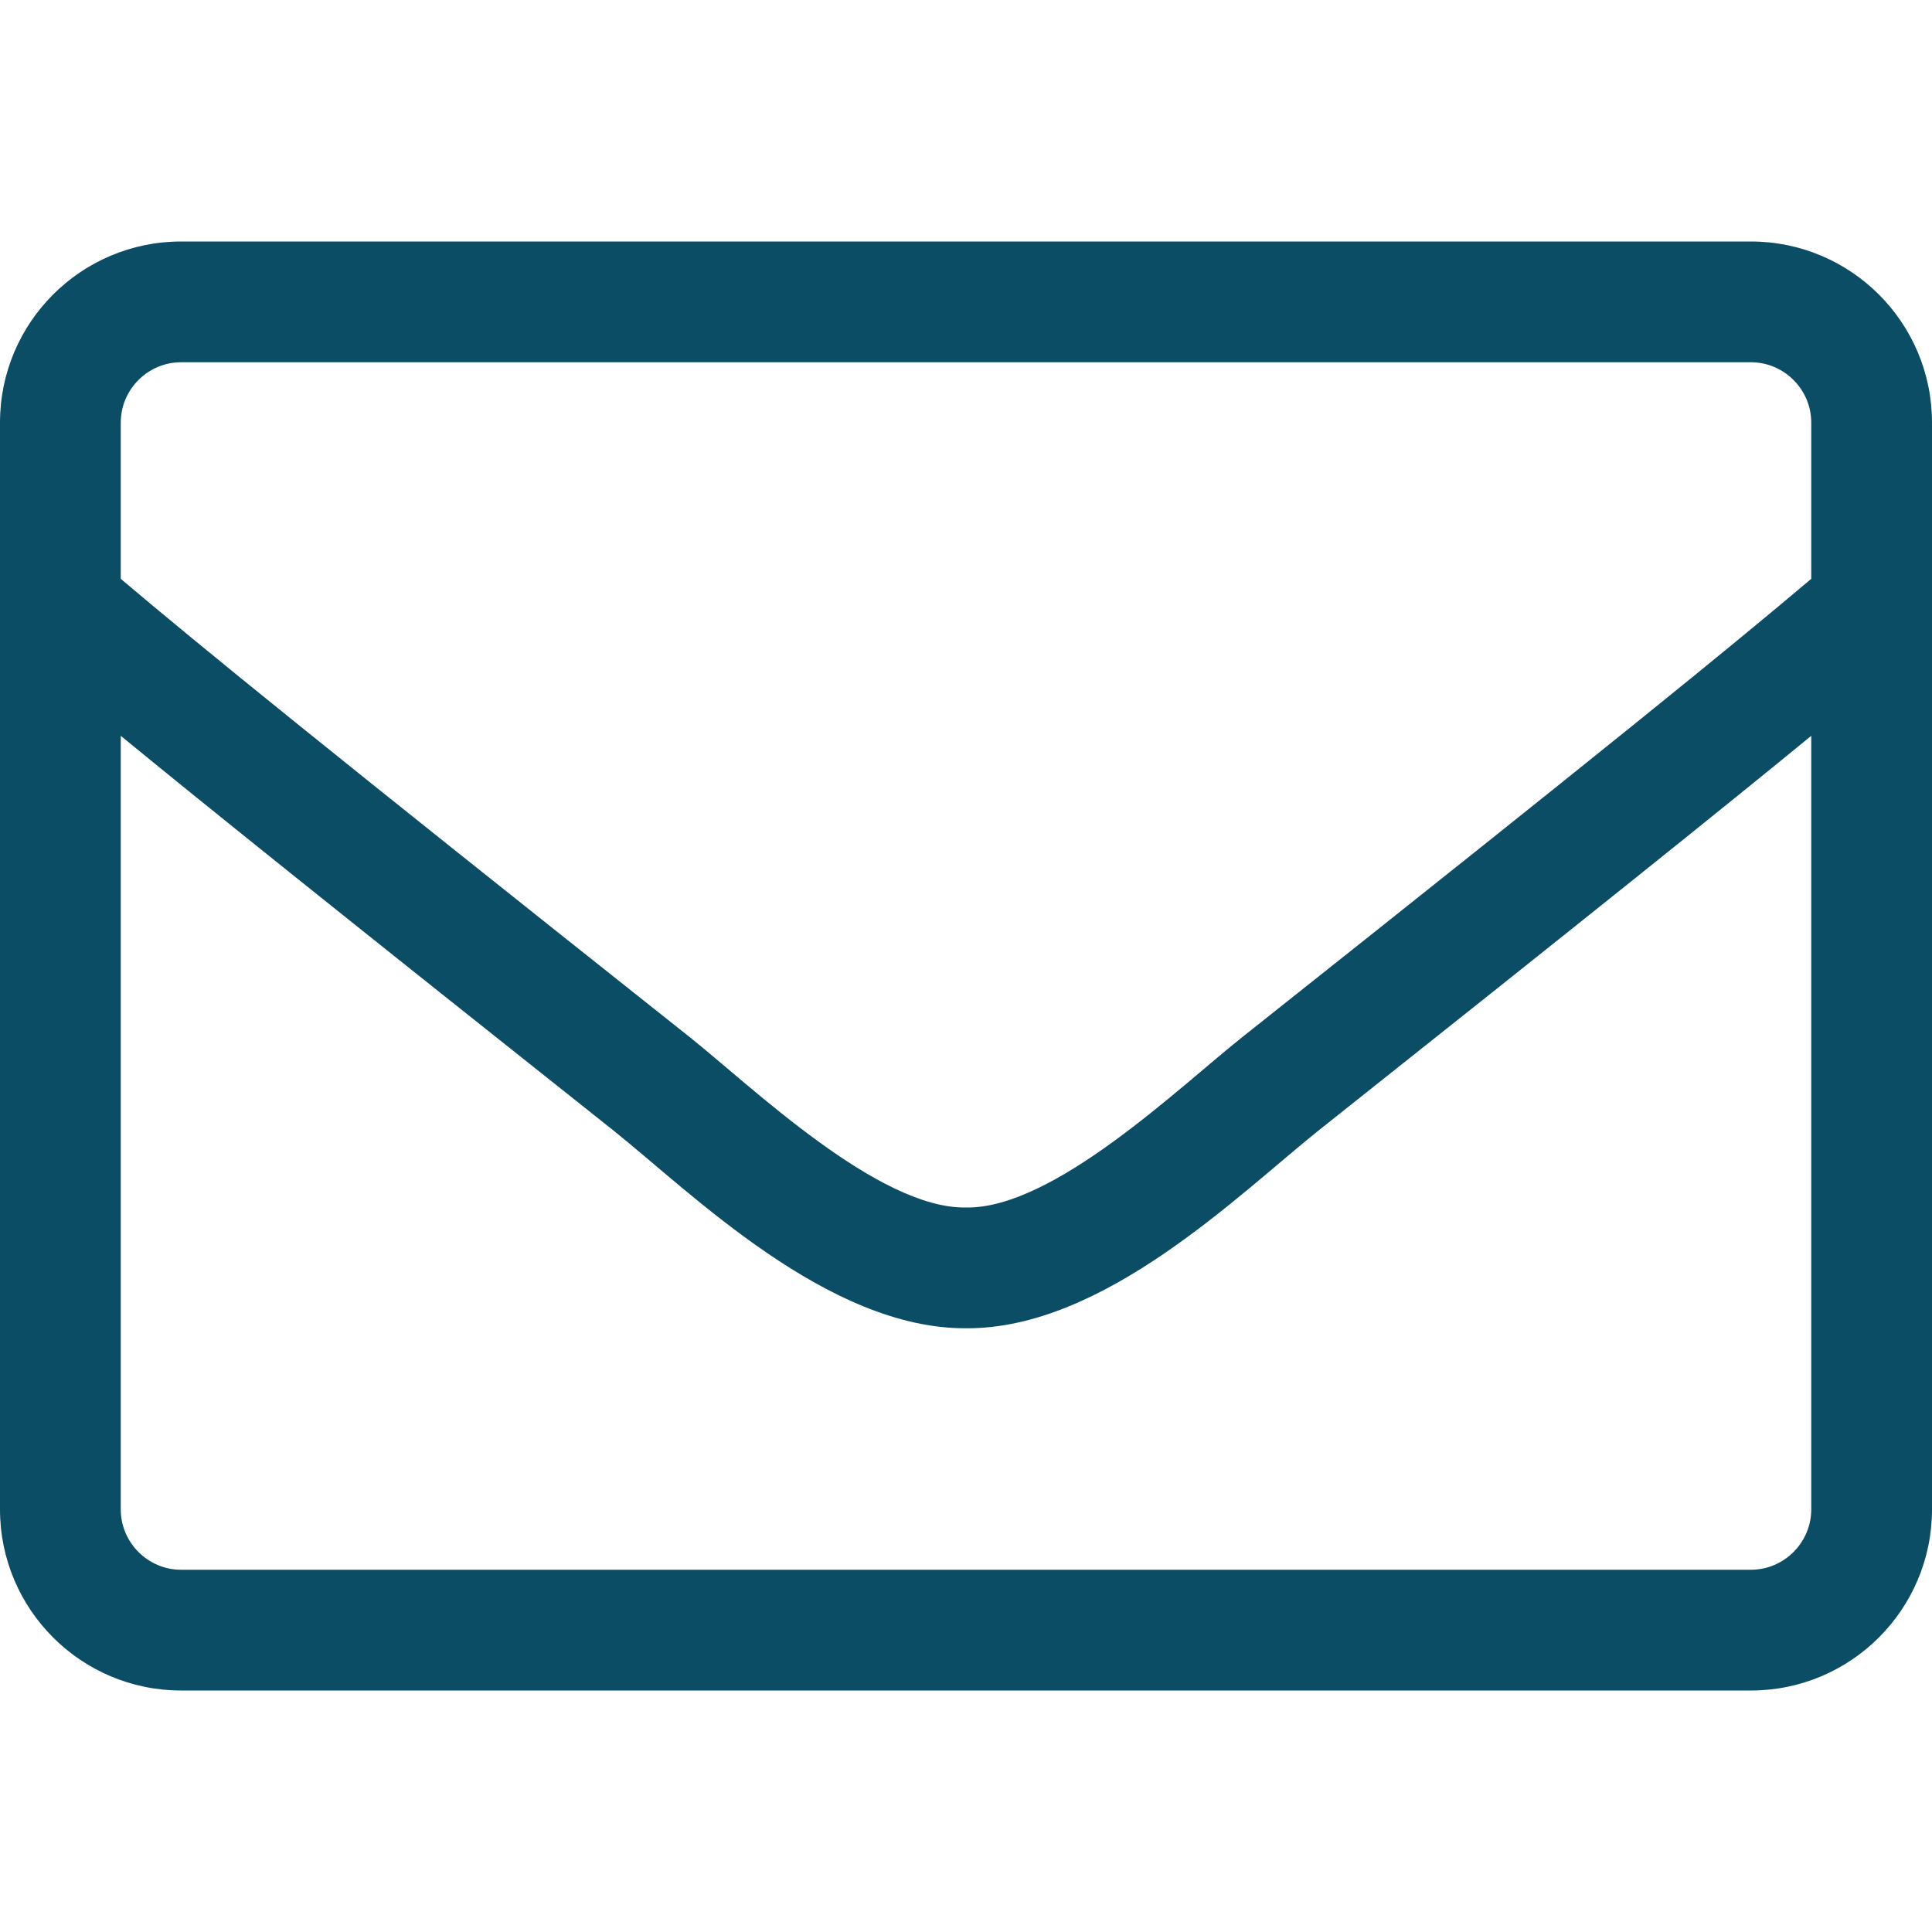
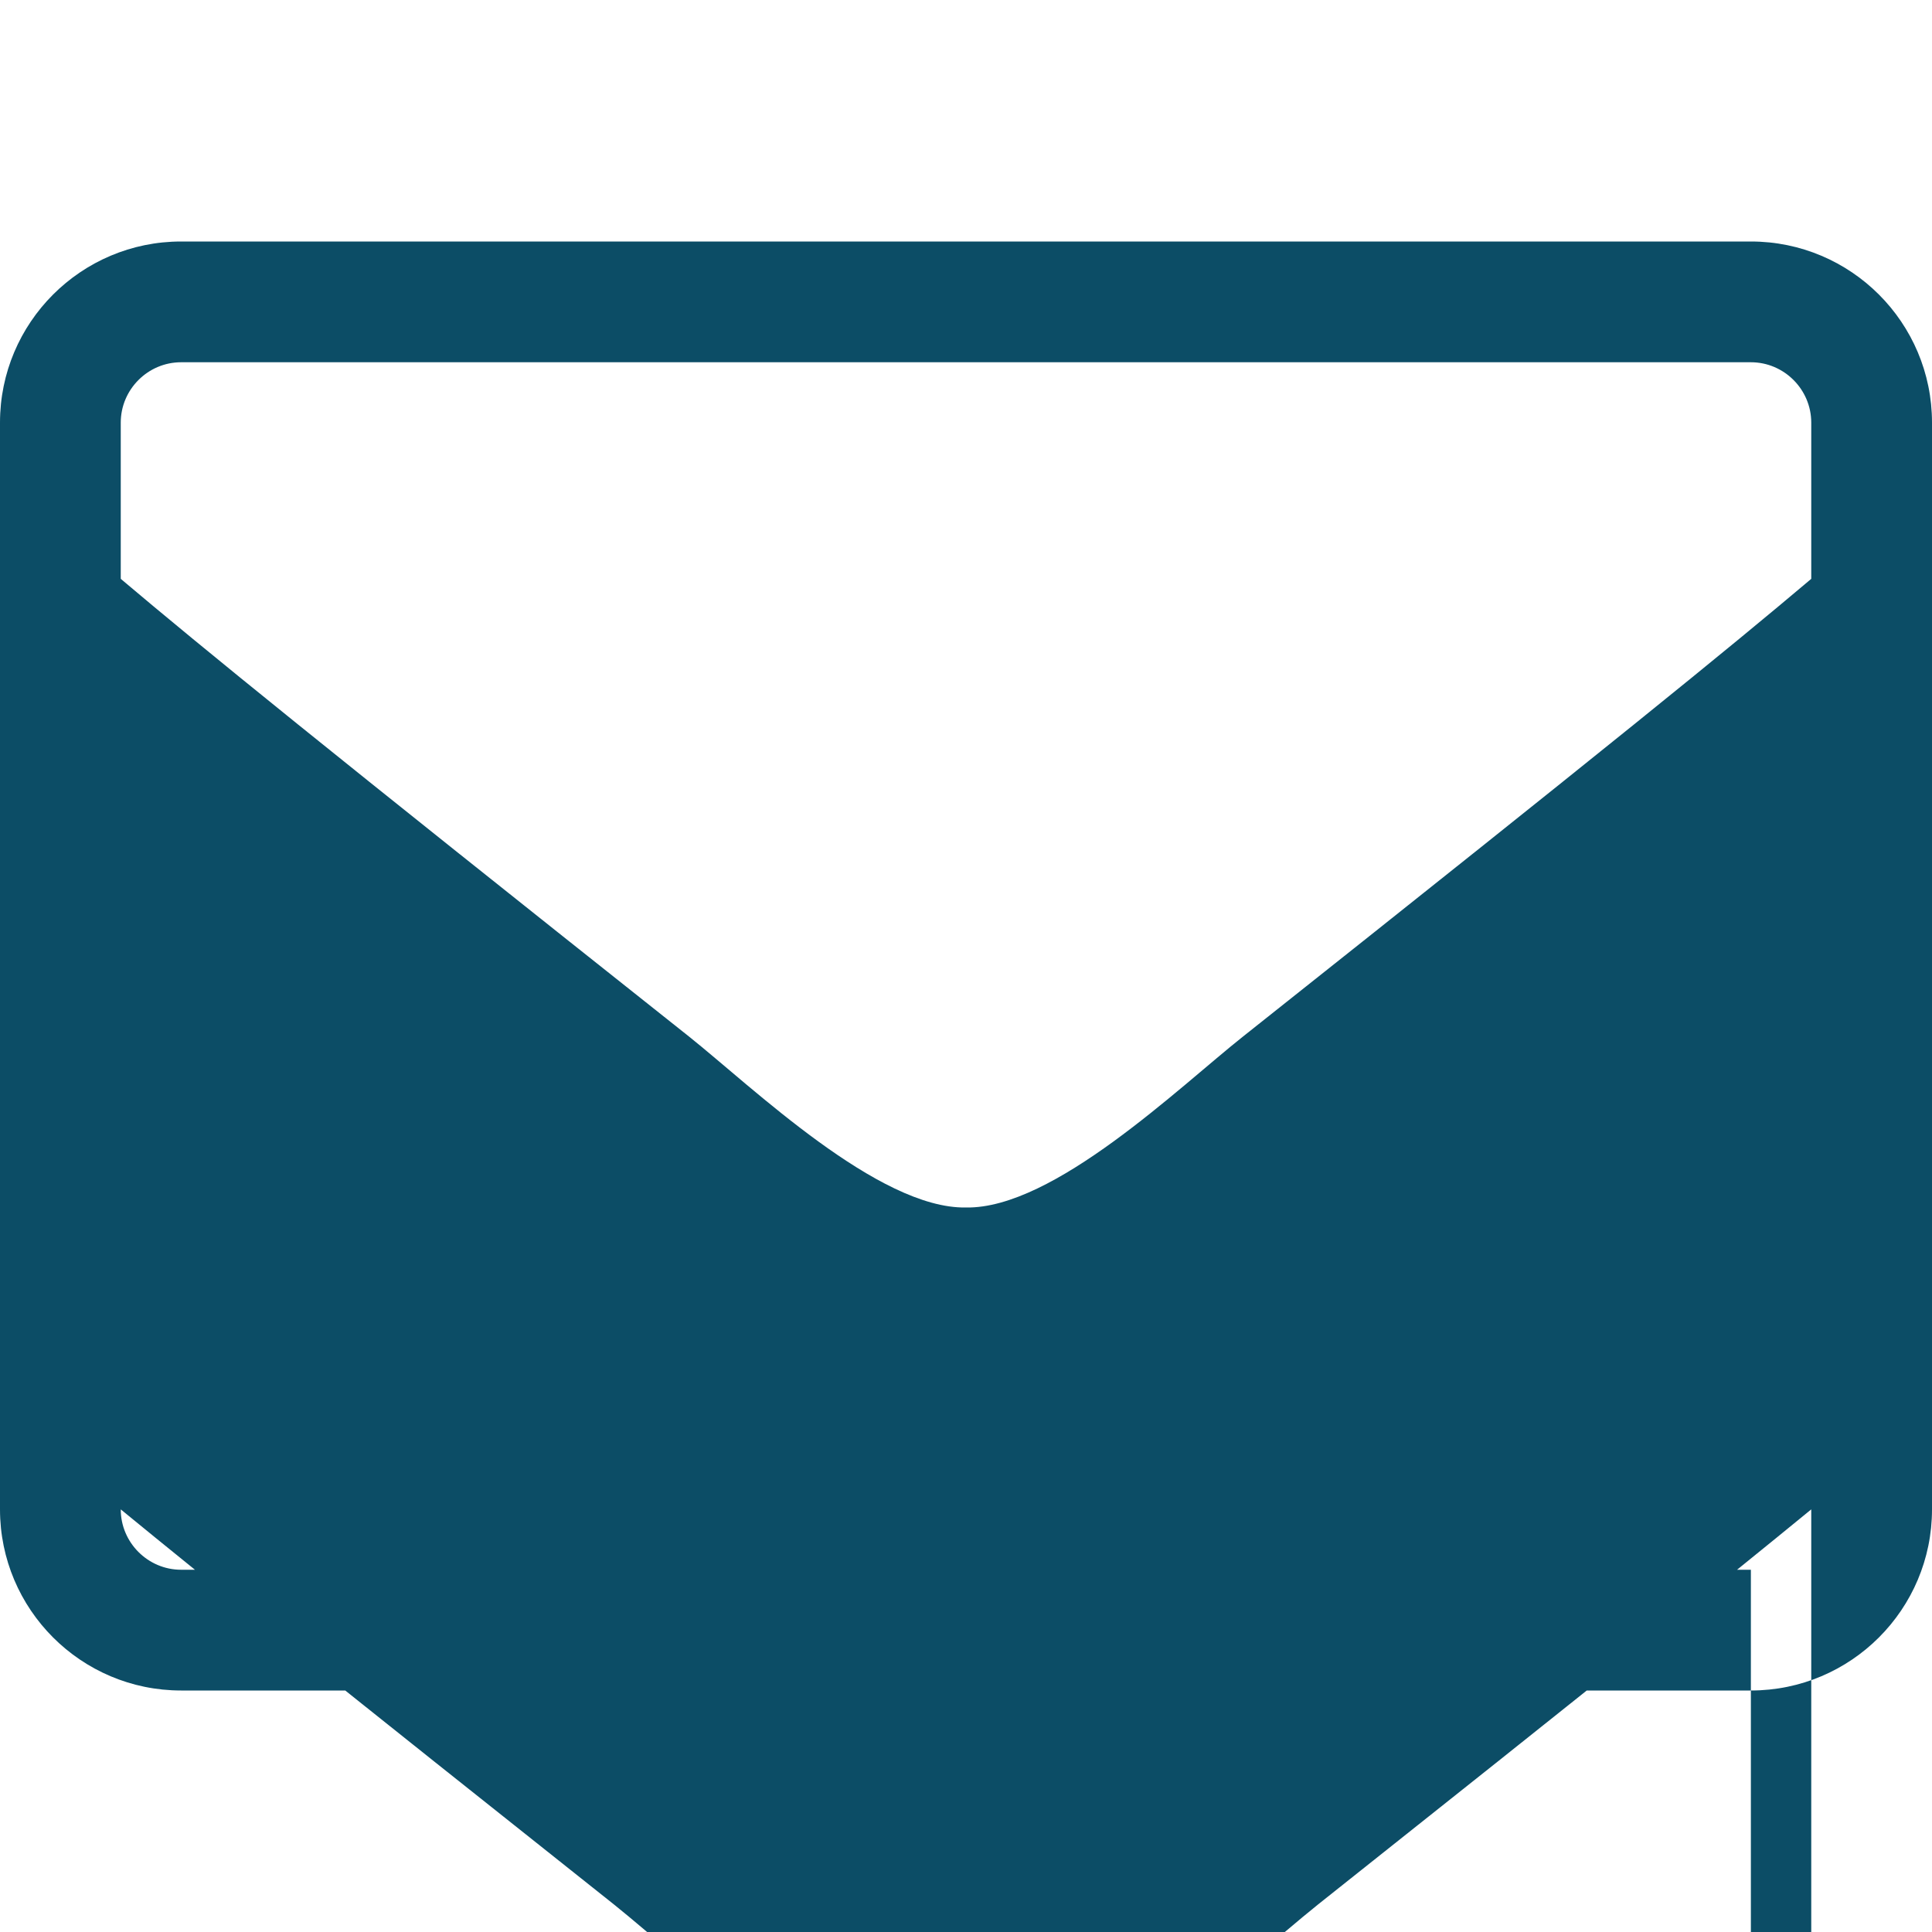
<svg xmlns="http://www.w3.org/2000/svg" id="Layer_1" version="1.1" viewBox="0 0 512 512">
  <defs>
    <style>
      .st0 {
        fill: #0c4d66;
      }
    </style>
  </defs>
-   <path class="st0" d="M464,64H48C21.5,64,0,85.5,0,112v288c0,26.5,21.5,48,48,48h416c26.5,0,48-21.5,48-48V112c0-26.5-21.5-48-48-48ZM48,96h416c8.8,0,16,7.2,16,16v41.4c-21.9,18.5-53.2,44-150.6,121.3-16.9,13.4-50.2,45.7-73.4,45.3-23.2.4-56.6-31.9-73.4-45.3C85.2,197.4,53.9,171.9,32,153.4v-41.4c0-8.8,7.2-16,16-16ZM464,416H48c-8.8,0-16-7.2-16-16v-205c22.8,18.7,58.8,47.6,130.7,104.7,20.5,16.4,56.7,52.5,93.3,52.3,36.4.3,72.3-35.5,93.3-52.3,71.9-57.1,107.9-86,130.7-104.7v205c0,8.8-7.2,16-16,16Z" />
+   <path class="st0" d="M464,64H48C21.5,64,0,85.5,0,112v288c0,26.5,21.5,48,48,48h416c26.5,0,48-21.5,48-48V112c0-26.5-21.5-48-48-48ZM48,96h416c8.8,0,16,7.2,16,16v41.4c-21.9,18.5-53.2,44-150.6,121.3-16.9,13.4-50.2,45.7-73.4,45.3-23.2.4-56.6-31.9-73.4-45.3C85.2,197.4,53.9,171.9,32,153.4v-41.4c0-8.8,7.2-16,16-16ZM464,416H48c-8.8,0-16-7.2-16-16c22.8,18.7,58.8,47.6,130.7,104.7,20.5,16.4,56.7,52.5,93.3,52.3,36.4.3,72.3-35.5,93.3-52.3,71.9-57.1,107.9-86,130.7-104.7v205c0,8.8-7.2,16-16,16Z" />
</svg>